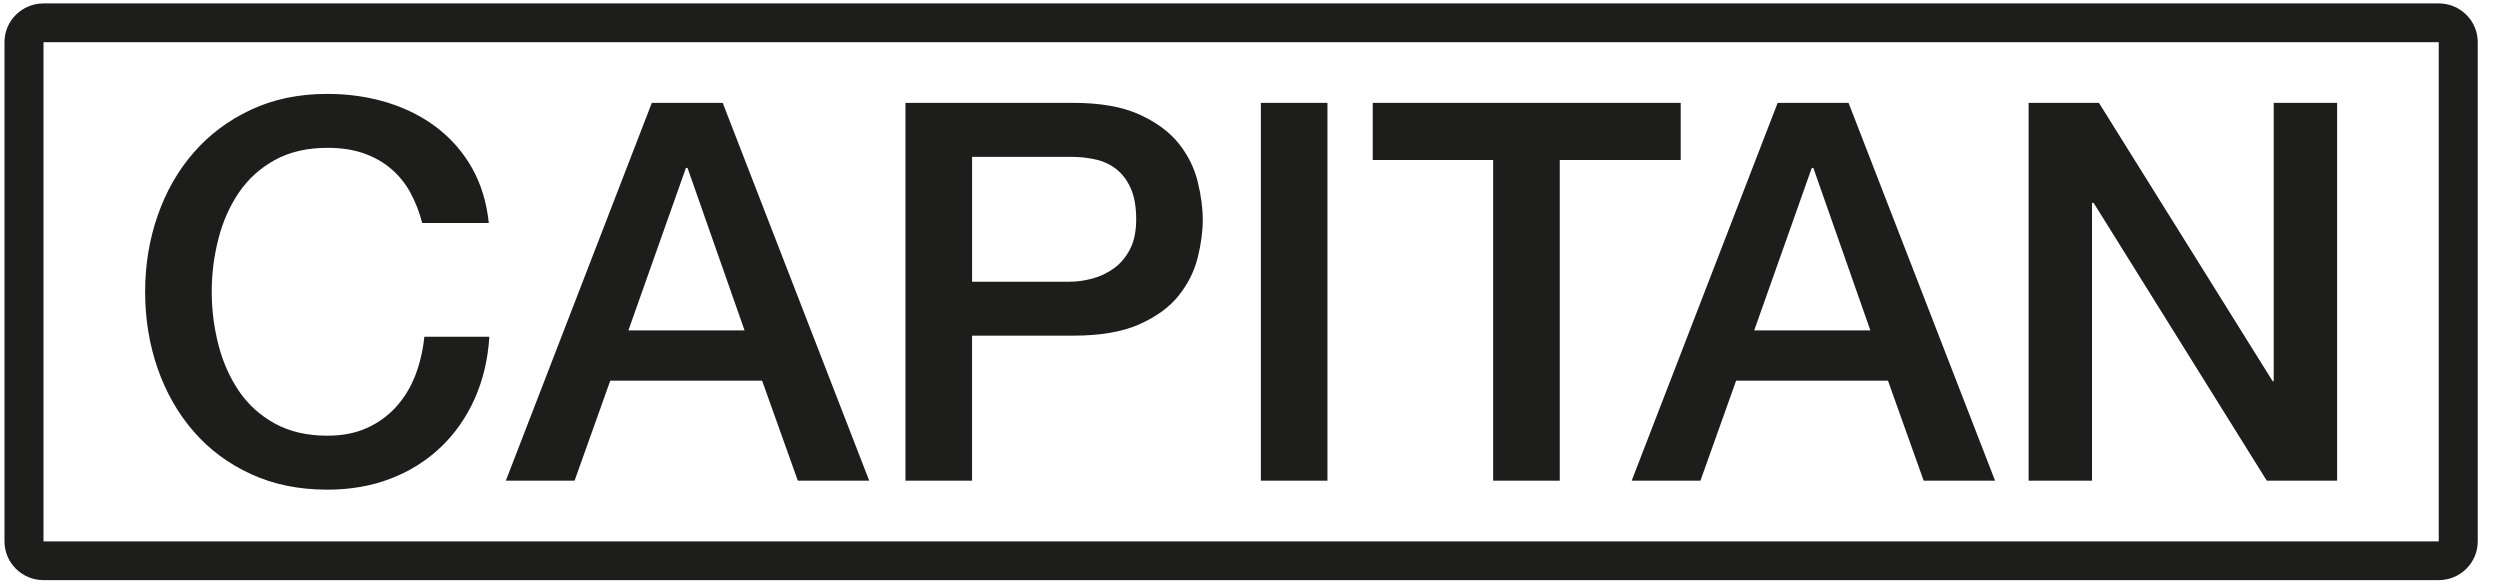
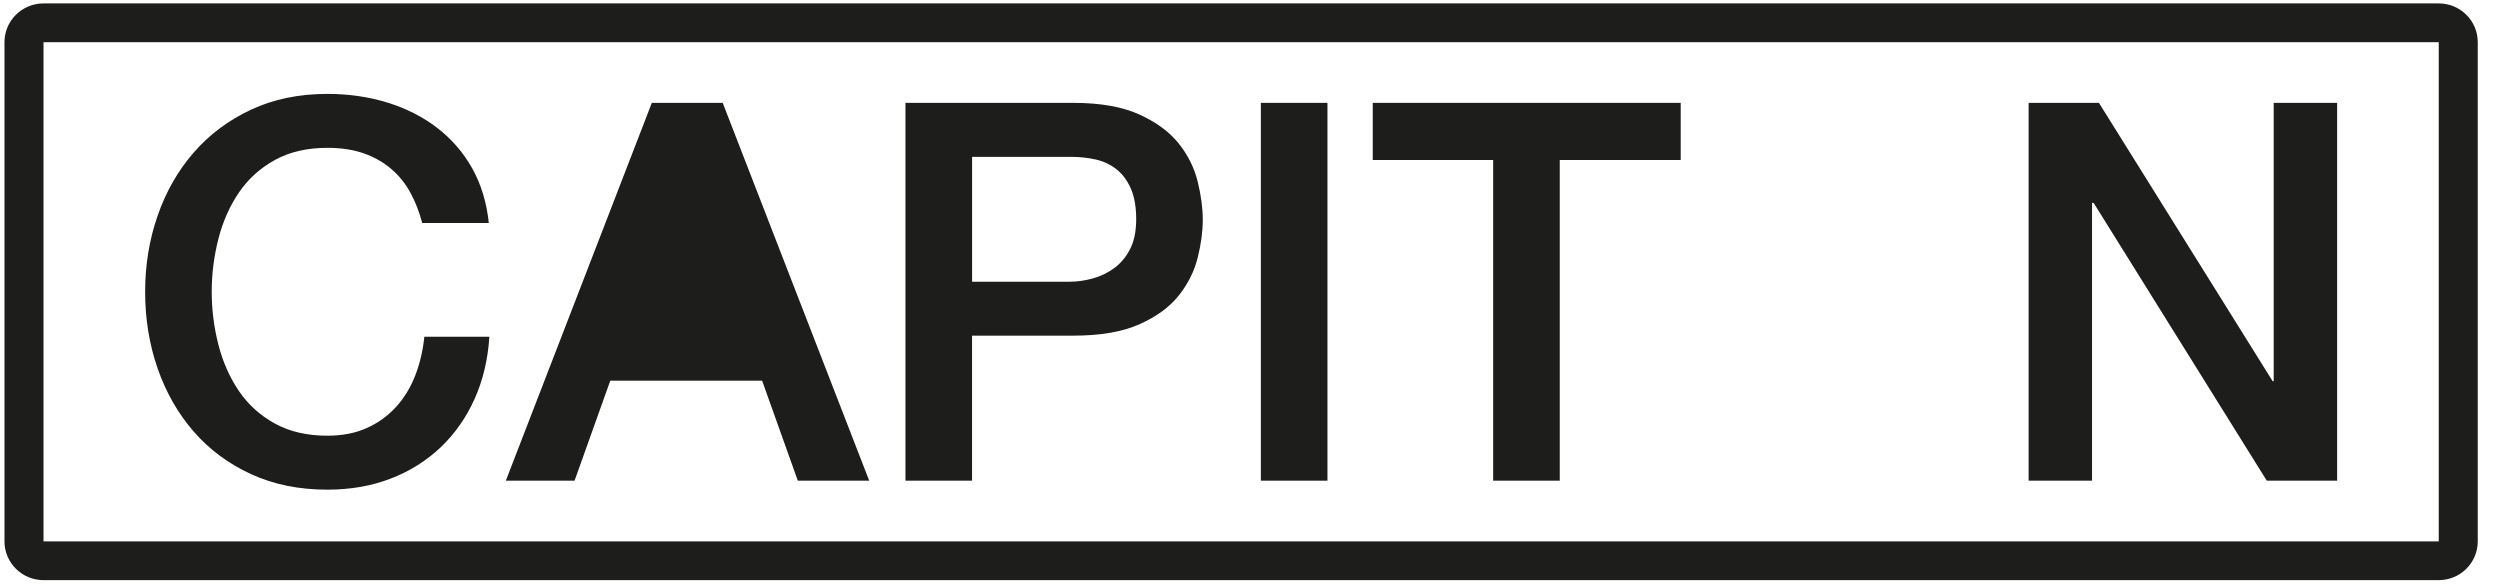
<svg xmlns="http://www.w3.org/2000/svg" width="111" height="26" viewBox="0 0 111 26" fill="none">
  <path d="M18.746 9.9C18.619 9.415 18.446 8.968 18.225 8.561C18.005 8.153 17.72 7.801 17.373 7.503C17.027 7.206 16.62 6.974 16.155 6.81C15.69 6.646 15.149 6.564 14.534 6.564C13.636 6.564 12.858 6.744 12.204 7.104C11.549 7.465 11.017 7.947 10.607 8.55C10.197 9.153 9.893 9.838 9.697 10.605C9.5 11.373 9.401 12.155 9.401 12.954C9.401 13.753 9.5 14.537 9.697 15.304C9.894 16.072 10.198 16.757 10.607 17.36C11.017 17.963 11.549 18.445 12.204 18.805C12.858 19.165 13.635 19.345 14.534 19.345C15.197 19.345 15.78 19.232 16.285 19.005C16.79 18.778 17.224 18.464 17.587 18.065C17.949 17.665 18.233 17.2 18.439 16.667C18.644 16.134 18.778 15.563 18.841 14.952H21.727C21.664 15.954 21.447 16.87 21.077 17.701C20.706 18.531 20.205 19.248 19.575 19.851C18.944 20.453 18.203 20.919 17.351 21.248C16.499 21.577 15.561 21.741 14.535 21.741C13.274 21.741 12.142 21.511 11.14 21.048C10.138 20.587 9.29 19.956 8.597 19.157C7.903 18.358 7.371 17.427 7 16.362C6.629 15.297 6.444 14.161 6.444 12.955C6.444 11.764 6.629 10.636 7 9.572C7.37 8.507 7.903 7.575 8.597 6.777C9.29 5.978 10.138 5.343 11.14 4.873C12.142 4.403 13.274 4.169 14.535 4.169C15.481 4.169 16.372 4.298 17.208 4.556C18.044 4.815 18.781 5.191 19.42 5.684C20.059 6.178 20.576 6.777 20.97 7.481C21.363 8.186 21.608 8.993 21.703 9.901H18.746V9.9Z" fill="#1D1D1B" />
-   <path d="M28.941 4.567H32.088L38.593 21.342H35.423L33.838 16.902H27.096L25.511 21.342H22.459L28.941 4.567ZM27.901 14.669H33.058L30.526 7.456H30.455L27.901 14.669Z" fill="#1D1D1B" />
+   <path d="M28.941 4.567H32.088L38.593 21.342H35.423L33.838 16.902H27.096L25.511 21.342H22.459L28.941 4.567ZM27.901 14.669H33.058H30.455L27.901 14.669Z" fill="#1D1D1B" />
  <path d="M40.202 4.567H47.654C48.853 4.567 49.831 4.74 50.588 5.084C51.345 5.429 51.928 5.859 52.339 6.376C52.749 6.892 53.029 7.456 53.178 8.067C53.328 8.678 53.403 9.242 53.403 9.758C53.403 10.275 53.328 10.835 53.178 11.438C53.028 12.041 52.749 12.601 52.339 13.118C51.929 13.635 51.345 14.062 50.588 14.399C49.831 14.736 48.852 14.903 47.654 14.903H43.159V21.341H40.202V4.567ZM43.159 12.508H47.489C47.82 12.508 48.159 12.461 48.506 12.367C48.853 12.273 49.172 12.12 49.464 11.909C49.756 11.697 49.992 11.416 50.174 11.063C50.355 10.711 50.447 10.269 50.447 9.736C50.447 9.188 50.367 8.734 50.21 8.373C50.051 8.013 49.839 7.727 49.572 7.516C49.303 7.304 48.996 7.159 48.649 7.082C48.302 7.003 47.931 6.964 47.538 6.964H43.161V12.508H43.159Z" fill="#1D1D1B" />
  <path d="M55.982 4.567H58.939V21.342H55.982V4.567Z" fill="#1D1D1B" />
  <path d="M60.95 4.567H74.623V7.104H69.253V21.342H66.296V7.104H60.95V4.567Z" fill="#1D1D1B" />
-   <path d="M78.928 4.567H82.075L88.581 21.342H85.411L83.826 16.902H77.084L75.499 21.342H72.447L78.928 4.567ZM77.887 14.669H83.044L80.513 7.457H80.442L77.887 14.669Z" fill="#1D1D1B" />
  <path d="M90.07 4.567H93.193L100.906 16.925H100.952V4.567H103.768V21.342H100.645L92.957 9.008H92.886V21.342H90.071V4.567H90.07Z" fill="#1D1D1B" />
  <path d="M108.28 1.873V24.037H1.932V1.873H108.28ZM108.28 0.152H1.932C0.975 0.152 0.199 0.921 0.199 1.873V24.037C0.199 24.987 0.975 25.758 1.932 25.758H108.279C109.236 25.758 110.012 24.988 110.012 24.037V1.873C110.013 0.921 109.236 0.152 108.28 0.152Z" fill="#1D1D1B" />
</svg>